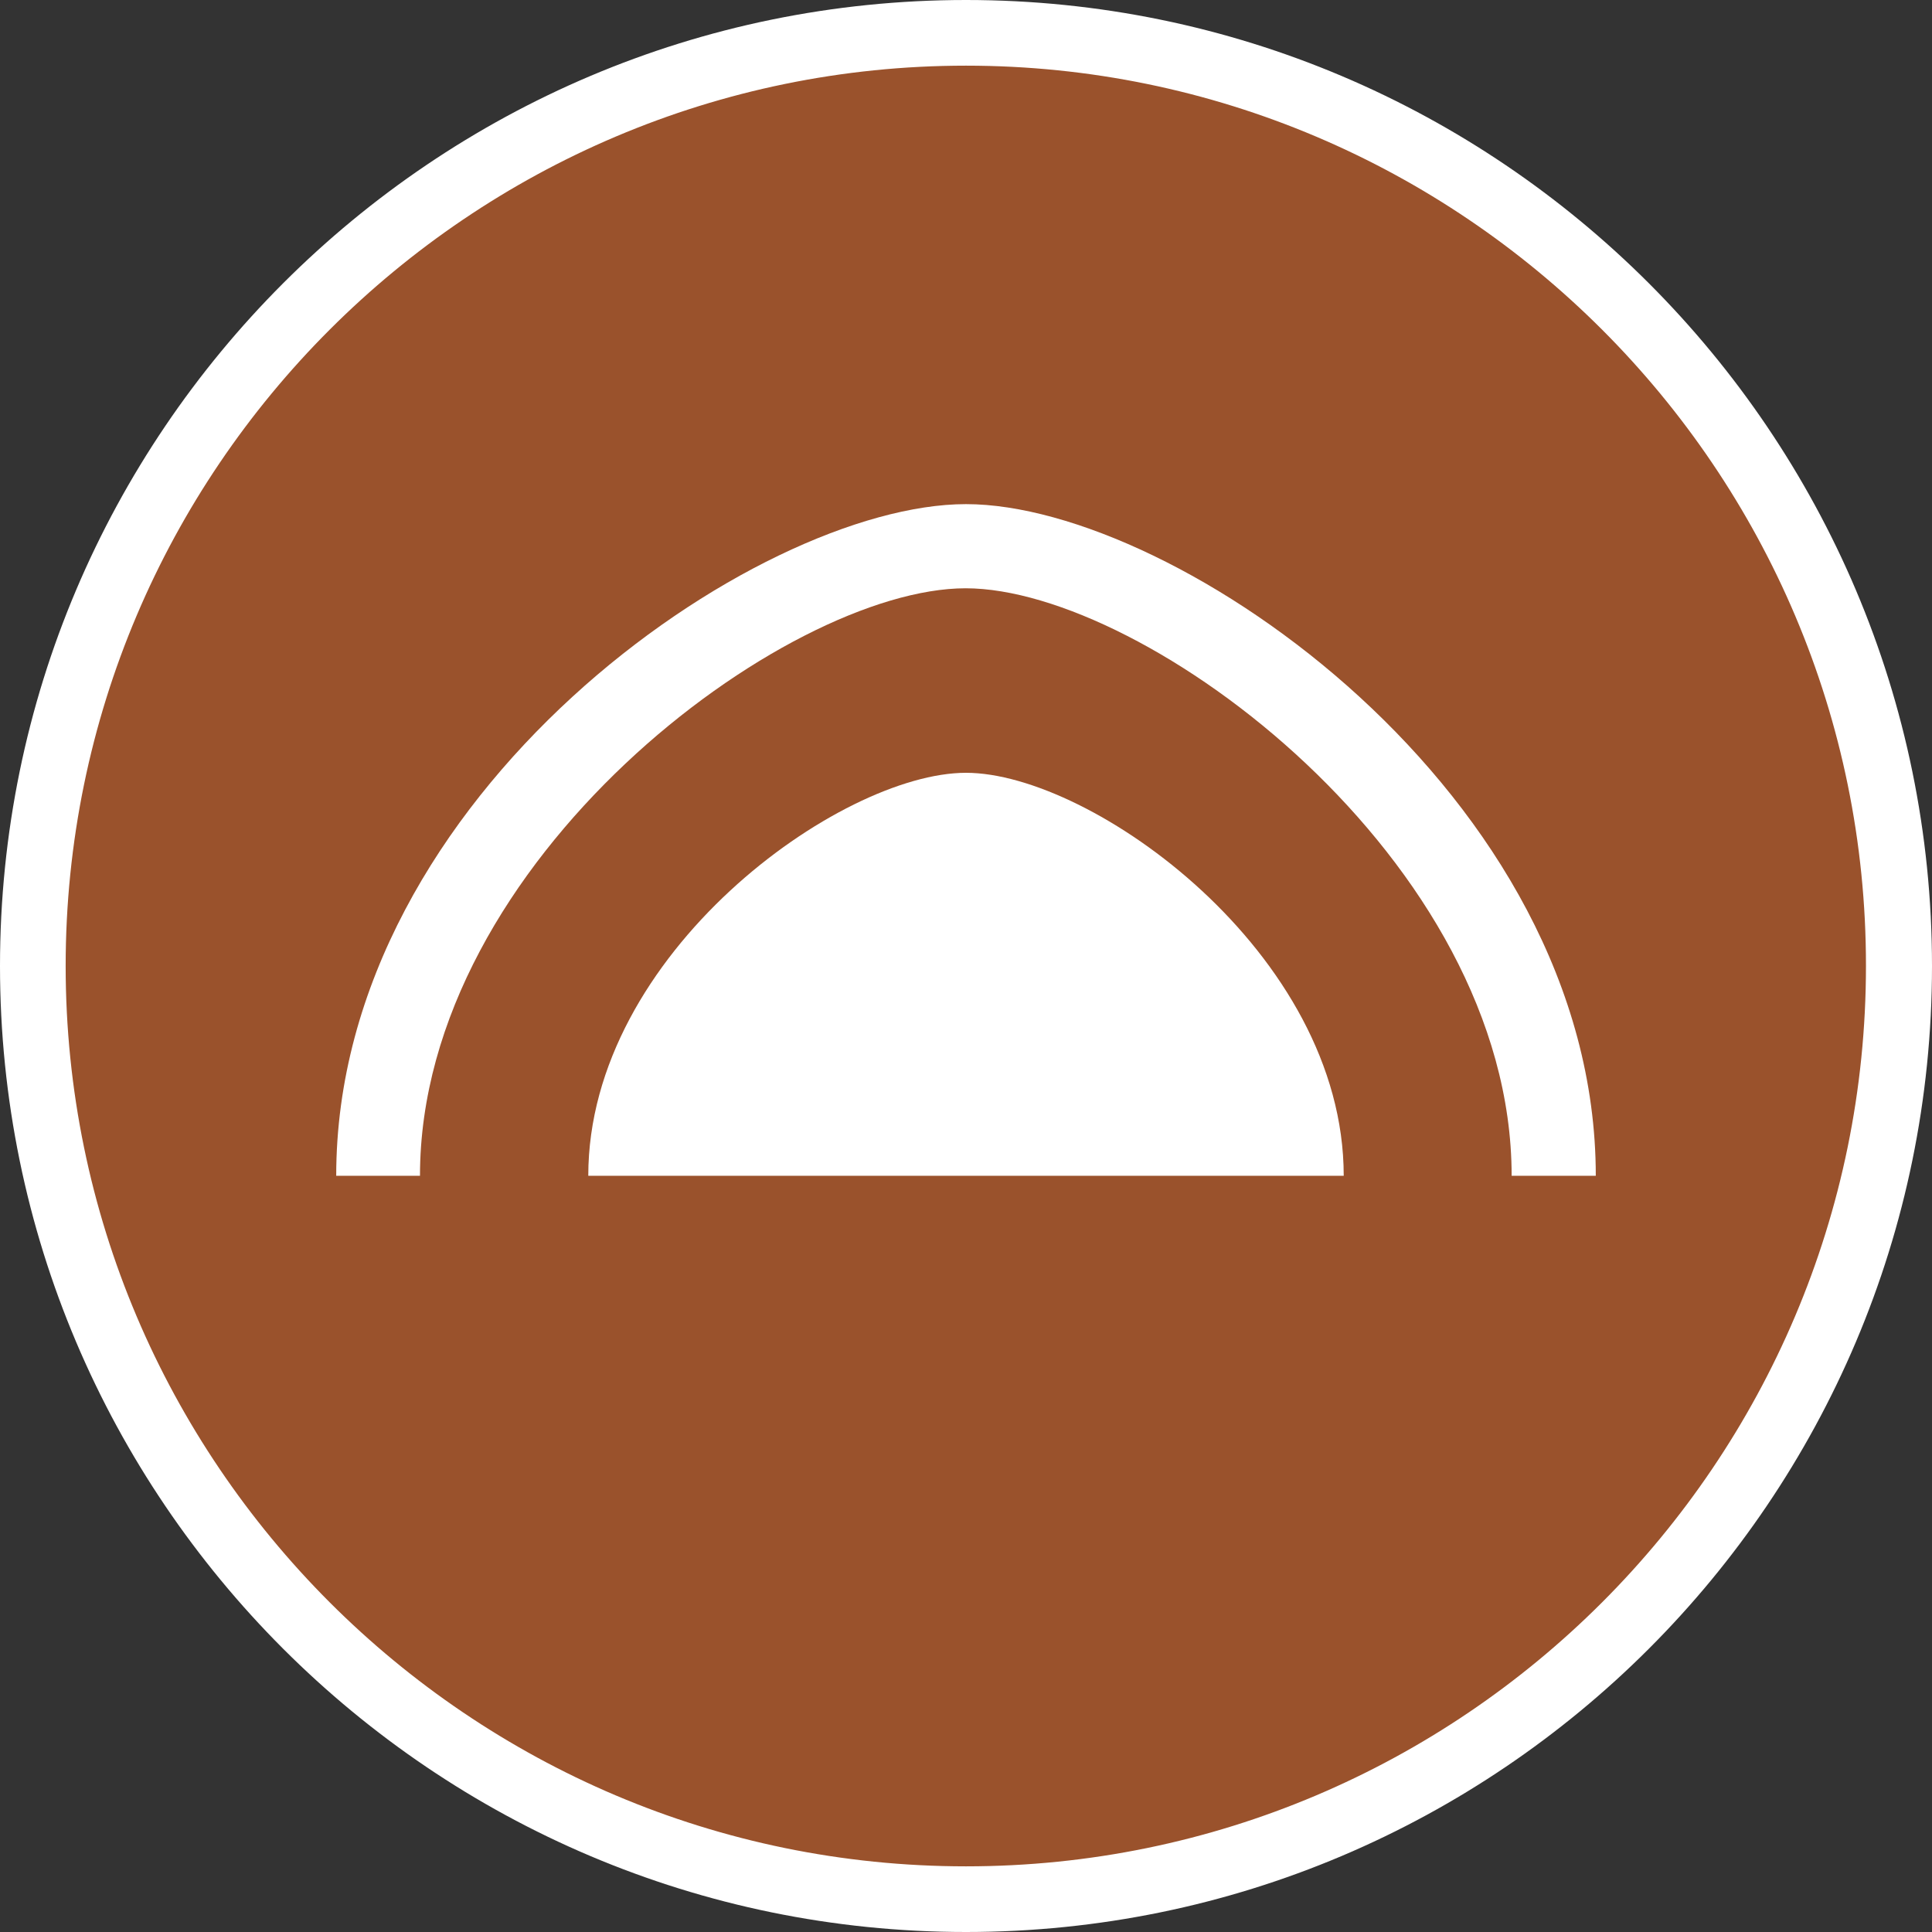
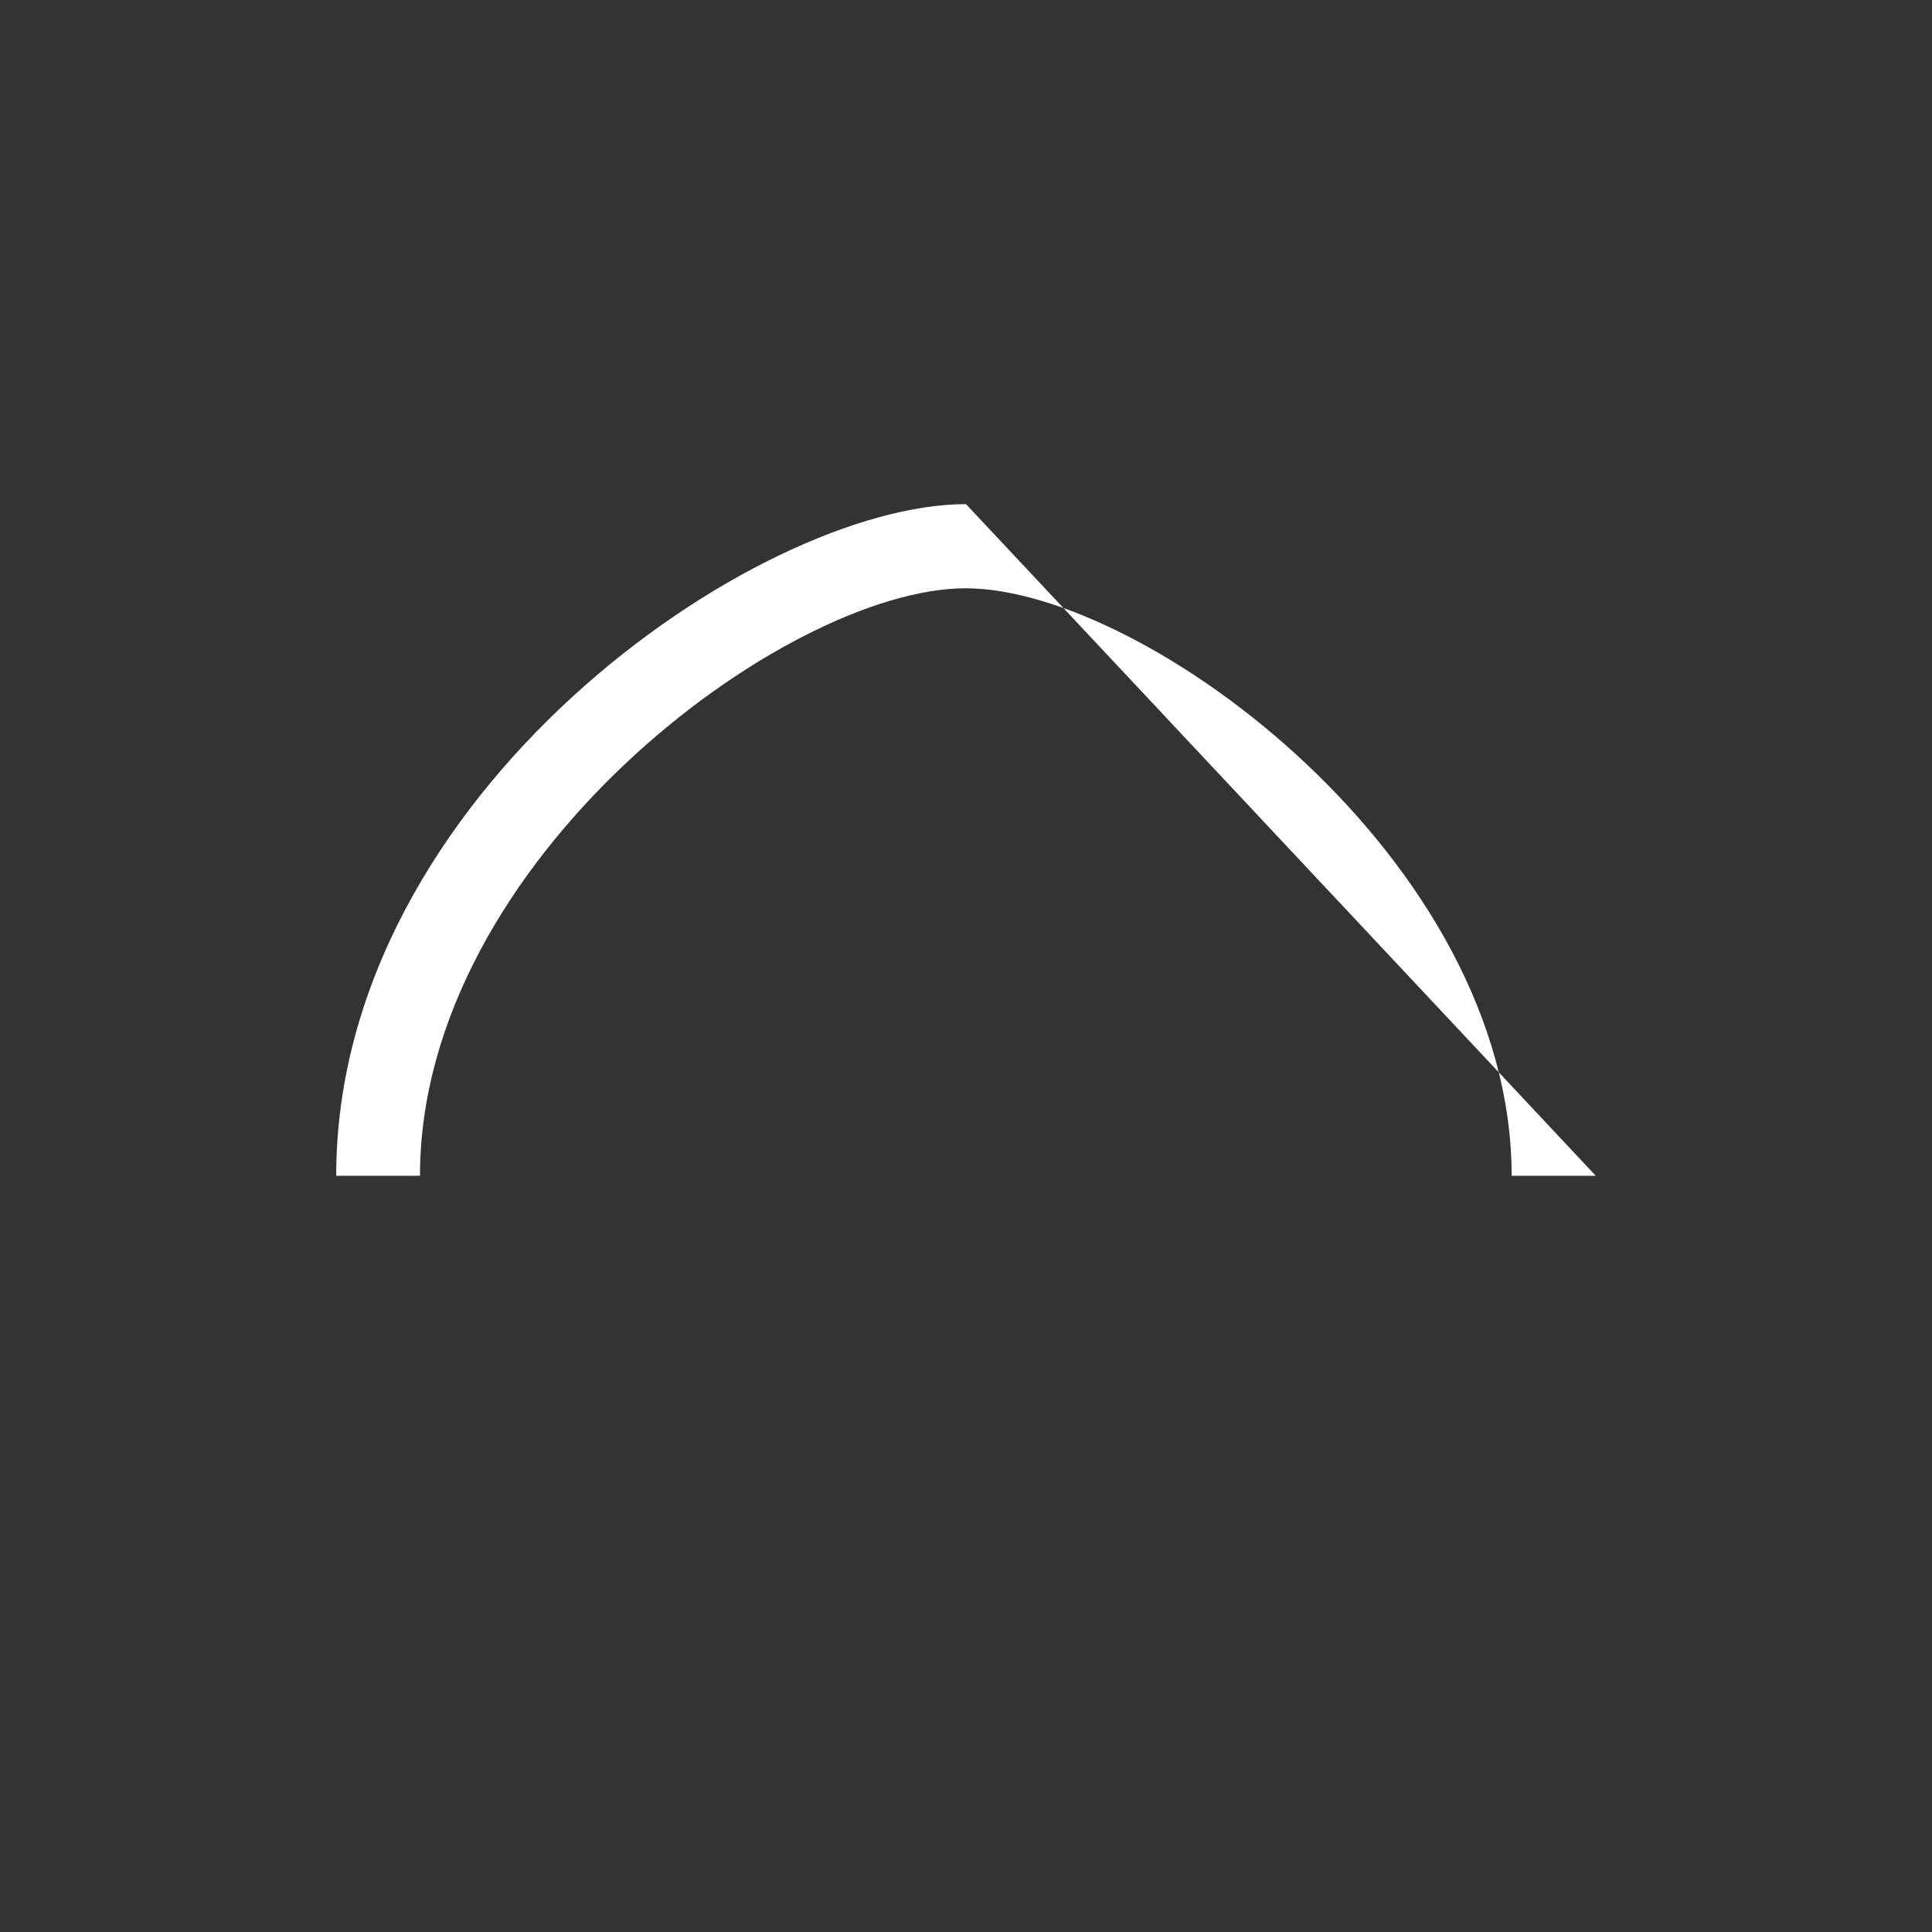
<svg xmlns="http://www.w3.org/2000/svg" version="1.1" id="Calque_1" x="0px" y="0px" width="512px" height="512px" viewBox="0 0 512 512" style="enable-background:new 0 0 512 512;" xml:space="preserve">
  <rect x="0" y="0" width="512" height="512" fill="#333333" stroke="none" />
  <style type="text/css">
	.st0{fill:#9A522C;}
	.st1{fill:#FFFFFF;}
</style>
  <g>
-     <circle class="st0" cx="256" cy="256" r="247.3" />
-     <path class="st1" d="M256,512C114.8,512,0,397.2,0,256S114.8,0,256,0s256,114.8,256,256S397.2,512,256,512z M256,17.4   c-131.5,0-238.6,107-238.6,238.6c0,131.5,107,238.6,238.6,238.6c131.5,0,238.5-107,238.5-238.6C494.6,124.5,387.5,17.4,256,17.4z" />
-   </g>
-   <path class="st1" d="M422.9,311.6h-22.3c0-83.6-97-155.7-144.7-155.7S111.3,228,111.3,311.6H89.1c0-101.1,111.2-178,166.9-178  S422.9,210.6,422.9,311.6z" />
-   <path class="st1" d="M155.9,311.6c0-59,66.8-106.8,100.1-106.8s100.1,47.8,100.1,106.8H155.9z" />
+     </g>
+   <path class="st1" d="M422.9,311.6h-22.3c0-83.6-97-155.7-144.7-155.7S111.3,228,111.3,311.6H89.1c0-101.1,111.2-178,166.9-178  z" />
</svg>